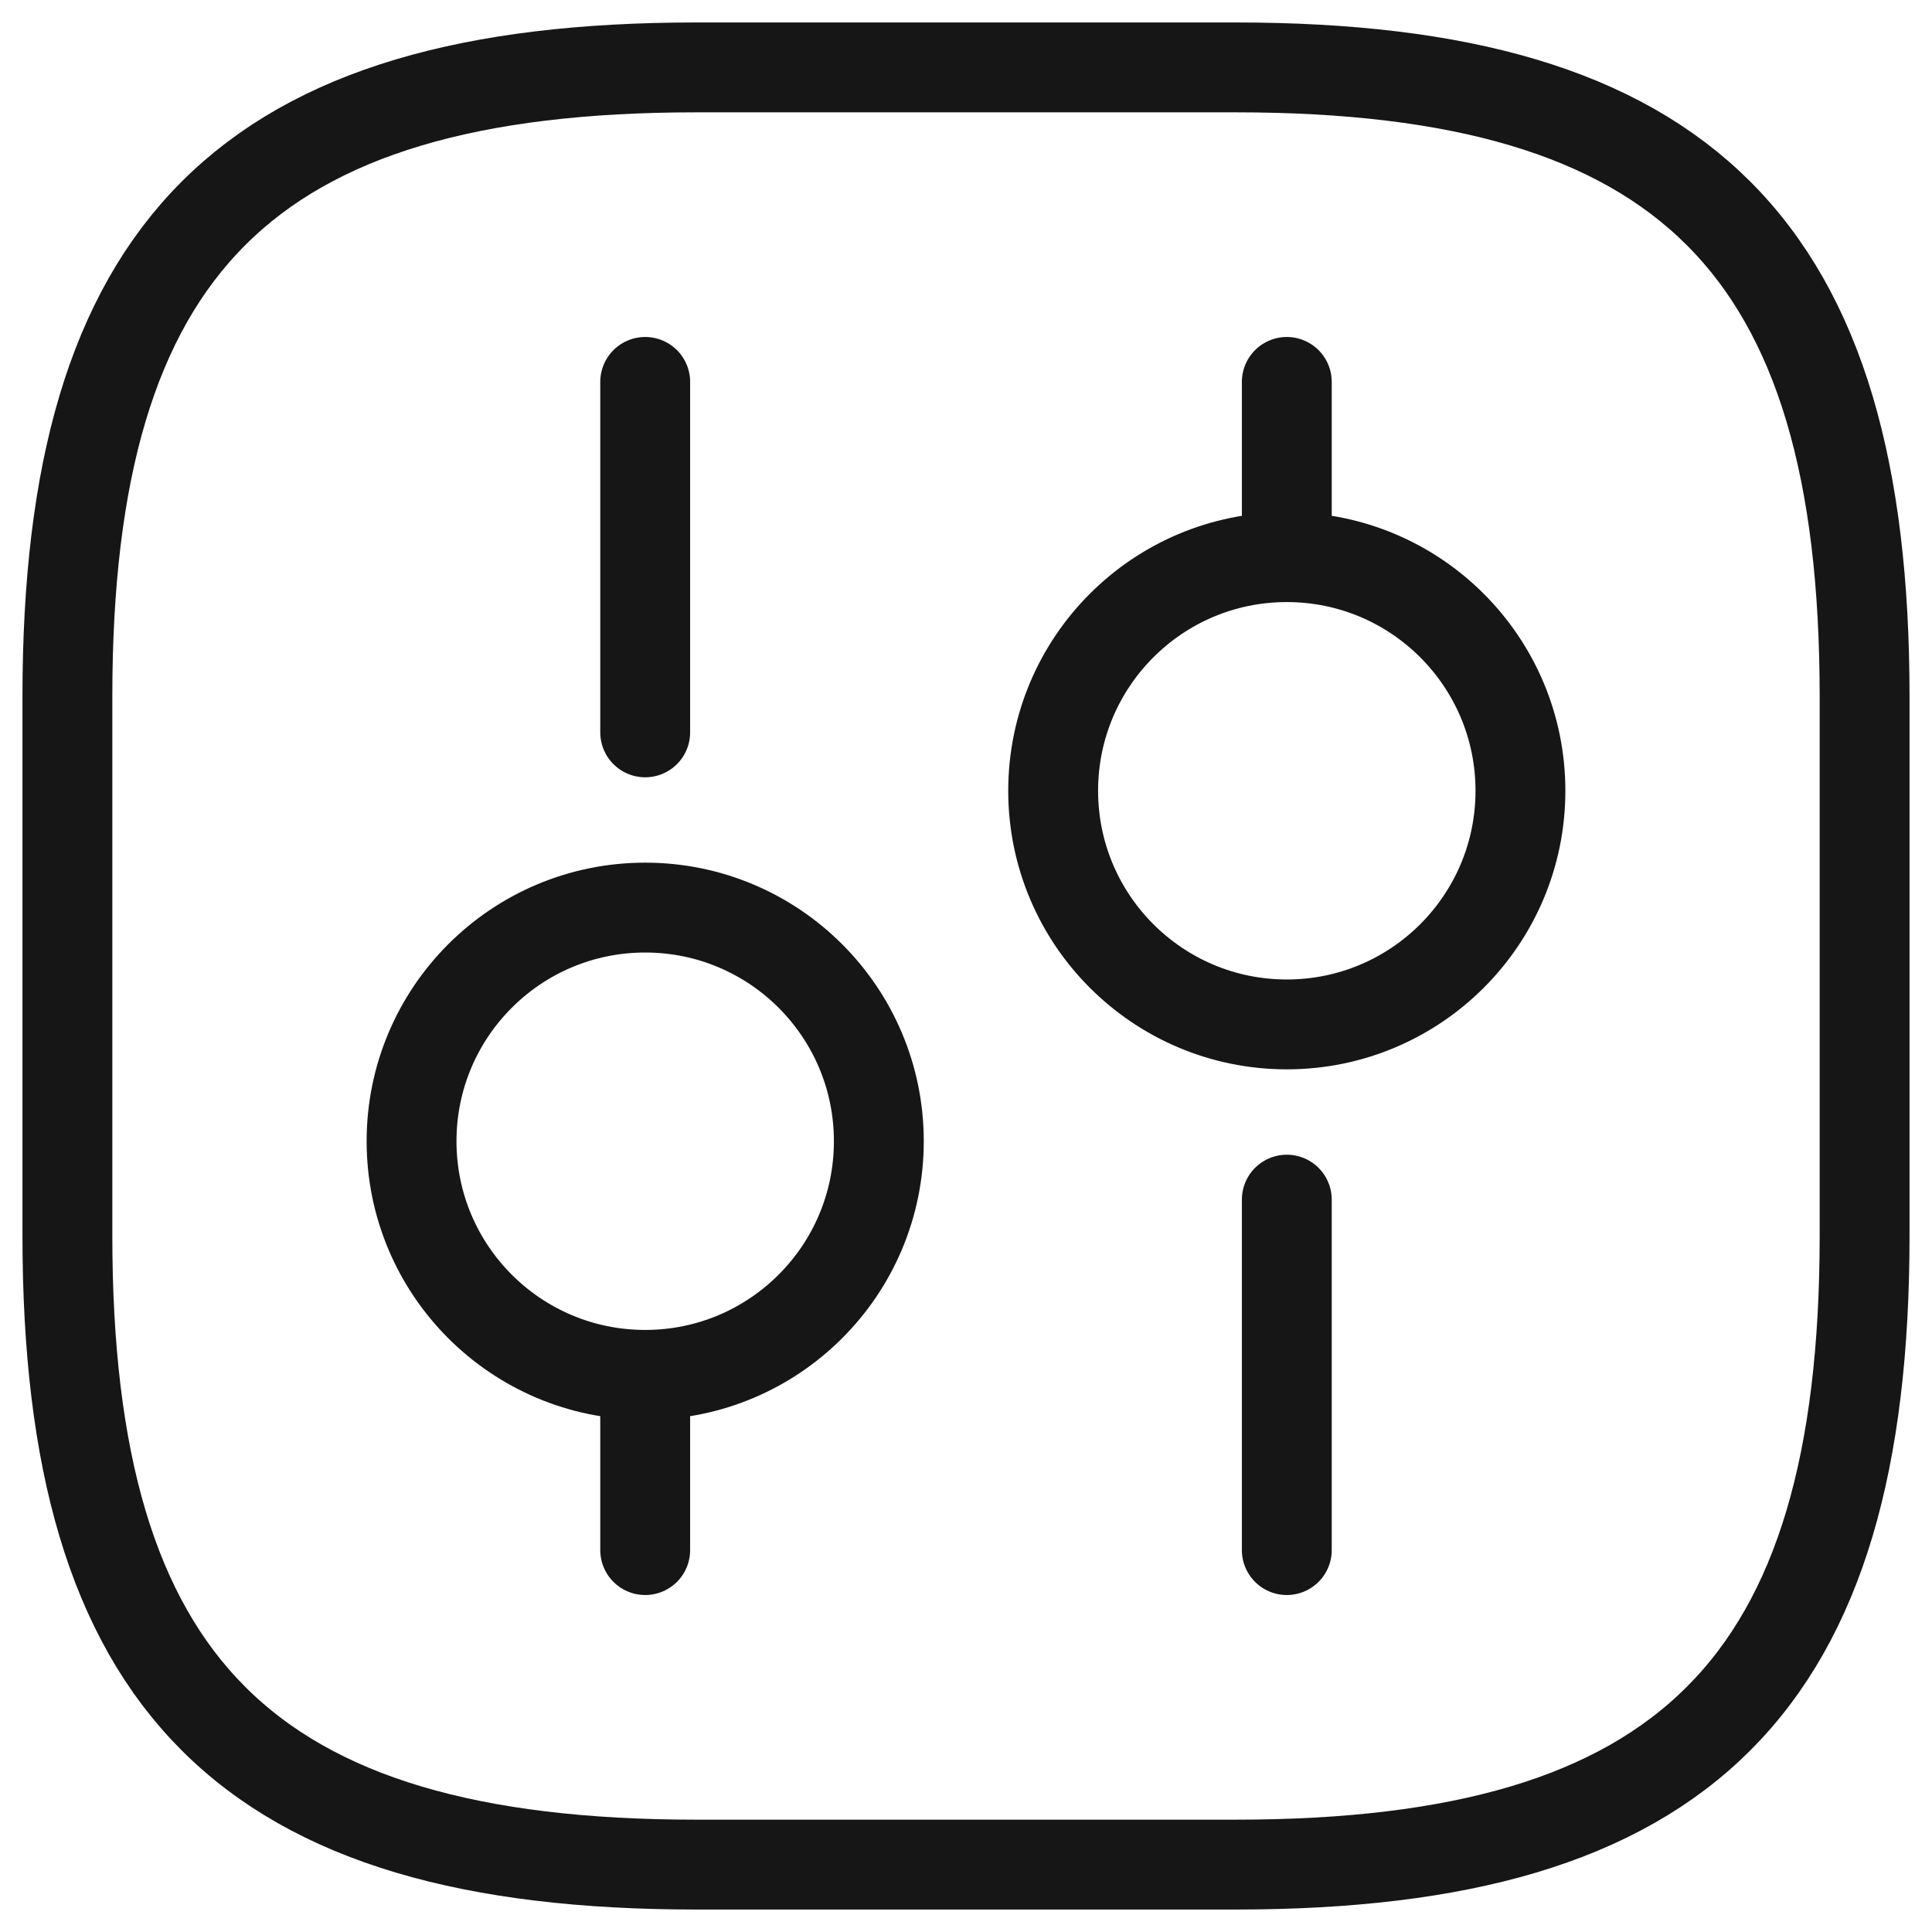
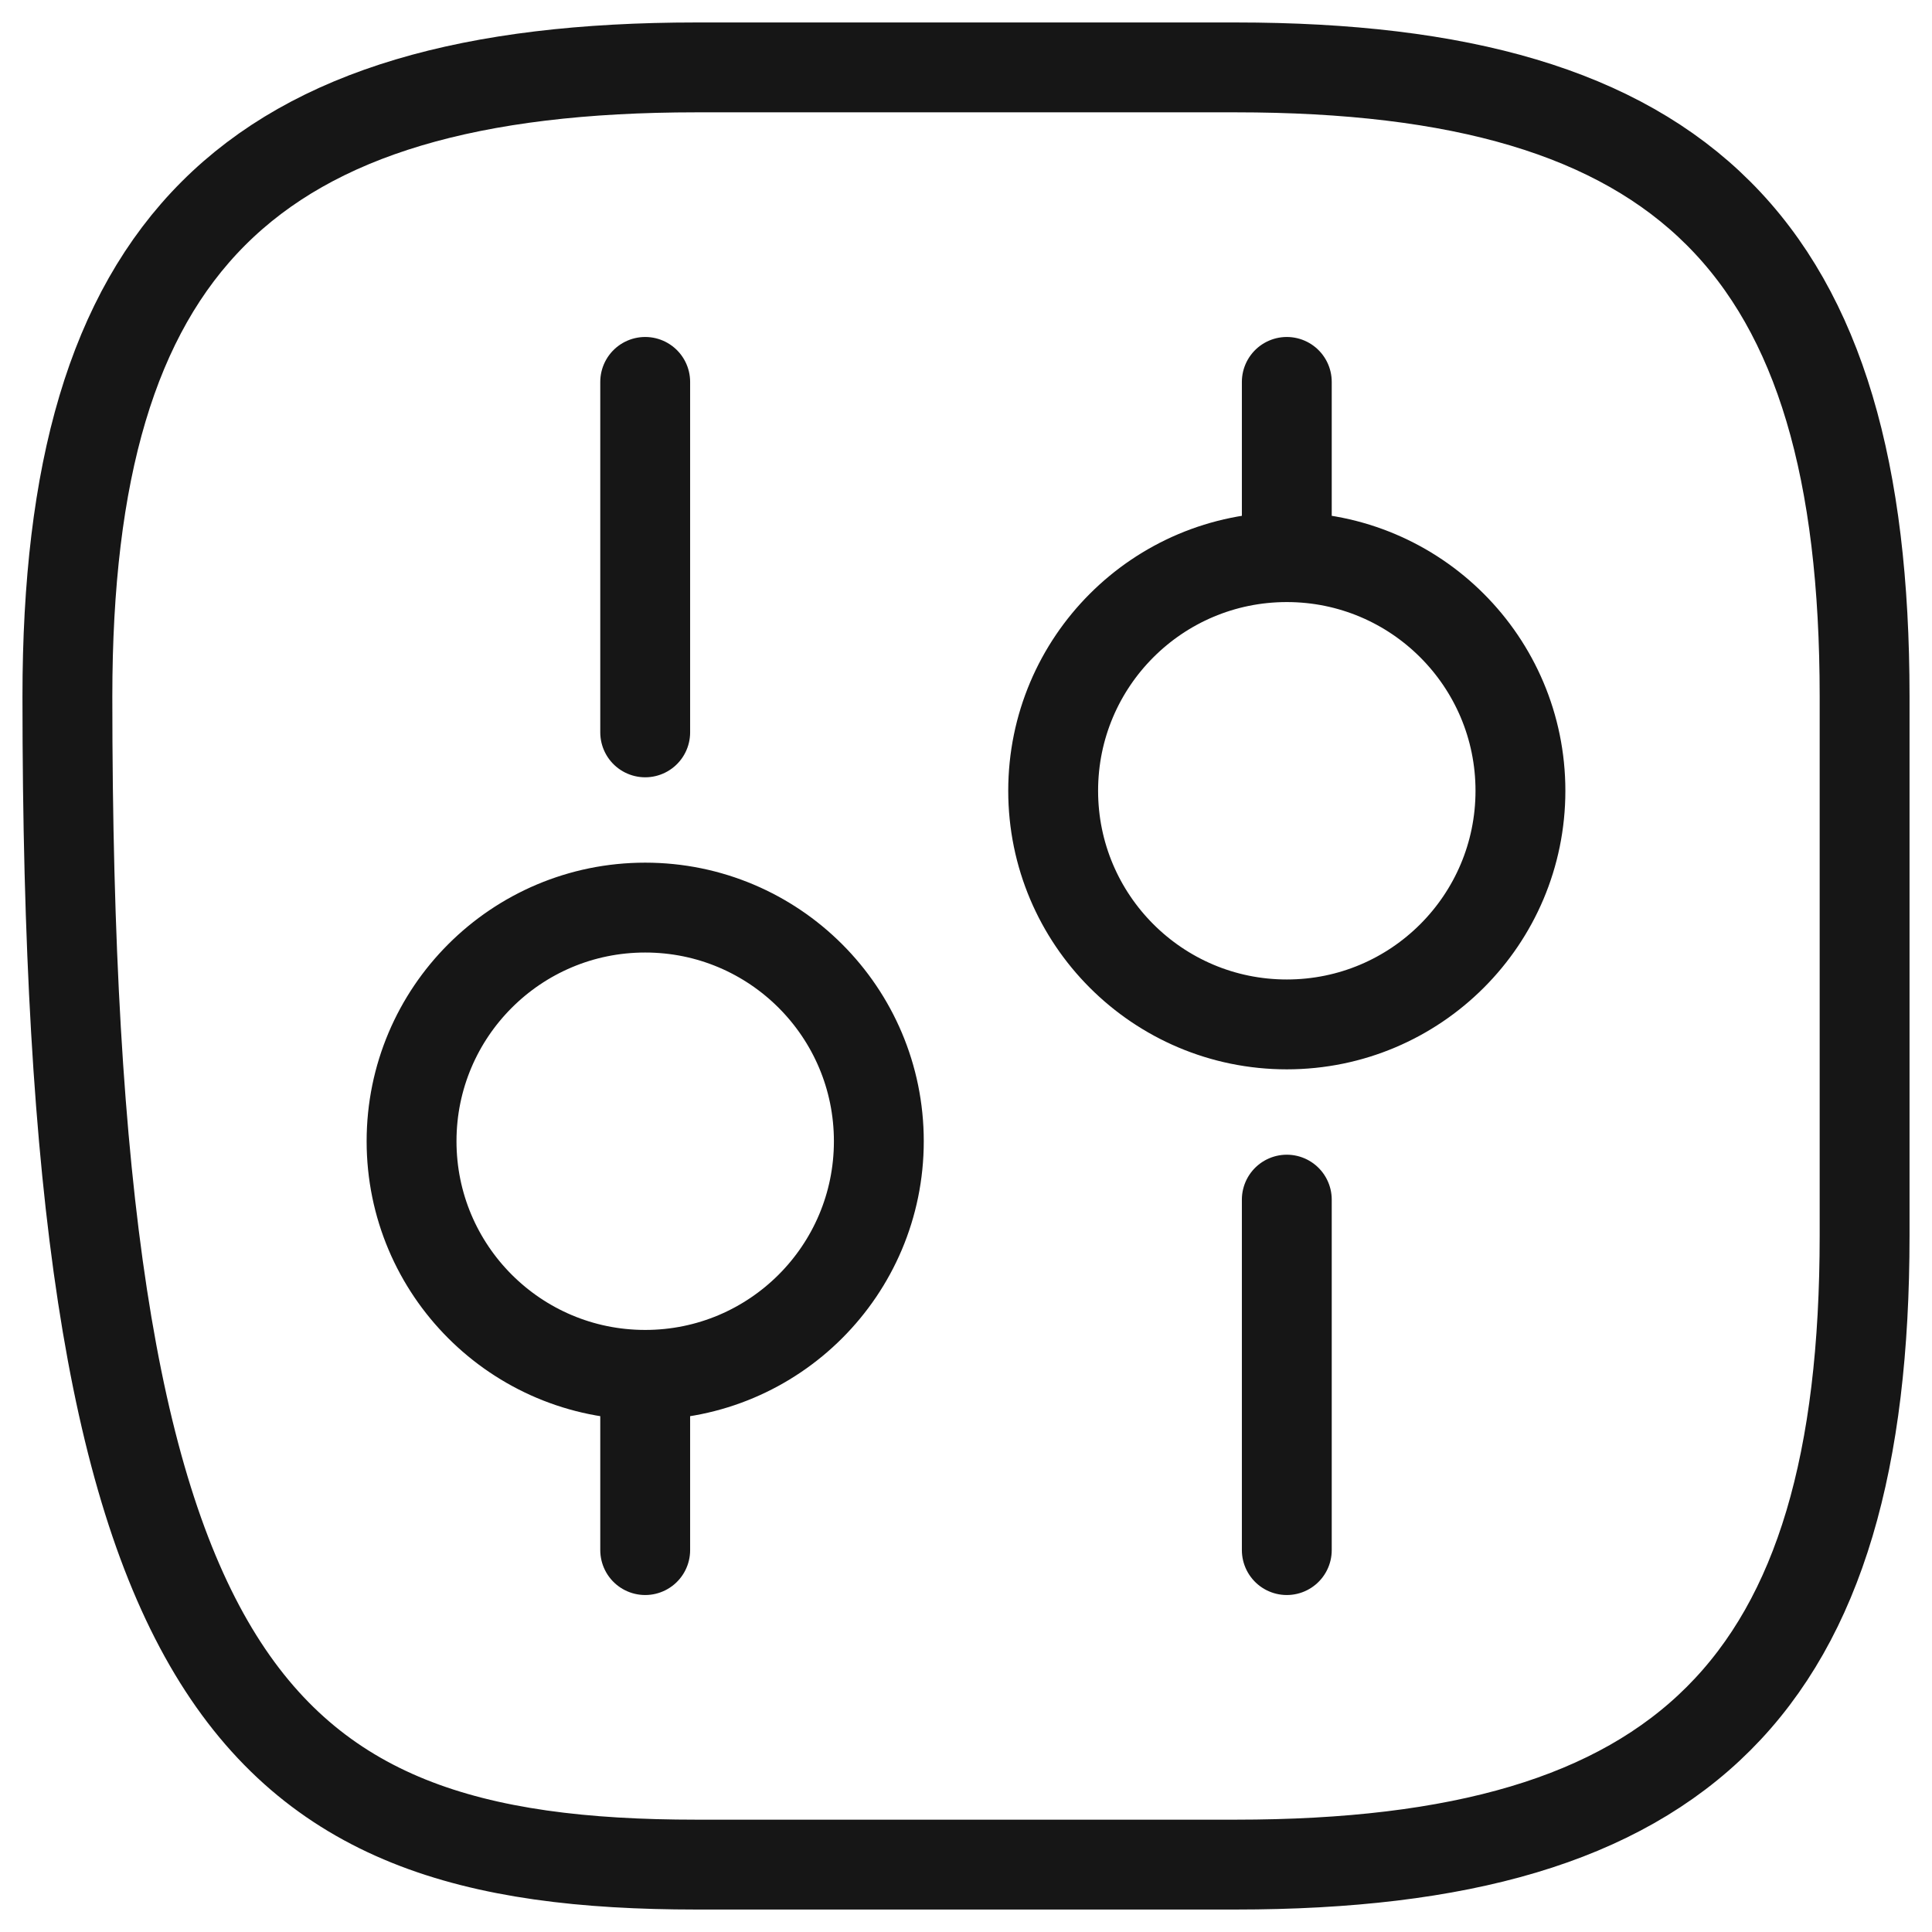
<svg xmlns="http://www.w3.org/2000/svg" width="43" height="43" viewBox="0 0 43 43" fill="none">
-   <path d="M28.64 34.5V26.7M28.64 12.4V8.5M14.36 34.5V30.6M14.36 16.3V8.5M15.5 41.5H27.5C37.5 41.5 41.5 37.5 41.5 27.5V15.5C41.5 5.5 37.5 1.5 27.5 1.5H15.5C5.5 1.5 1.5 5.5 1.5 15.5V27.5C1.5 37.5 5.5 41.5 15.5 41.5ZM28.64 22.8C31.512 22.8 33.84 20.472 33.84 17.6C33.84 14.728 31.512 12.4 28.64 12.4C25.768 12.4 23.44 14.728 23.44 17.6C23.44 20.472 25.768 22.8 28.64 22.8ZM14.36 30.6C17.232 30.6 19.56 28.272 19.56 25.4C19.56 22.528 17.232 20.2 14.36 20.2C11.488 20.2 9.16 22.528 9.16 25.4C9.16 28.272 11.488 30.6 14.36 30.6Z" stroke="#161616" stroke-width="2" stroke-miterlimit="10" stroke-linecap="round" stroke-linejoin="round" />
+   <path d="M28.64 34.5V26.7M28.64 12.4V8.5M14.36 34.5V30.6M14.36 16.3V8.5M15.5 41.5H27.5C37.5 41.5 41.5 37.5 41.5 27.5V15.5C41.5 5.5 37.5 1.5 27.5 1.5H15.5C5.5 1.5 1.5 5.5 1.5 15.5C1.5 37.5 5.5 41.5 15.5 41.5ZM28.64 22.8C31.512 22.8 33.84 20.472 33.84 17.6C33.84 14.728 31.512 12.4 28.64 12.4C25.768 12.4 23.44 14.728 23.44 17.6C23.44 20.472 25.768 22.8 28.64 22.8ZM14.36 30.6C17.232 30.6 19.56 28.272 19.56 25.4C19.56 22.528 17.232 20.2 14.36 20.2C11.488 20.2 9.16 22.528 9.16 25.4C9.16 28.272 11.488 30.6 14.36 30.6Z" stroke="#161616" stroke-width="2" stroke-miterlimit="10" stroke-linecap="round" stroke-linejoin="round" />
</svg>